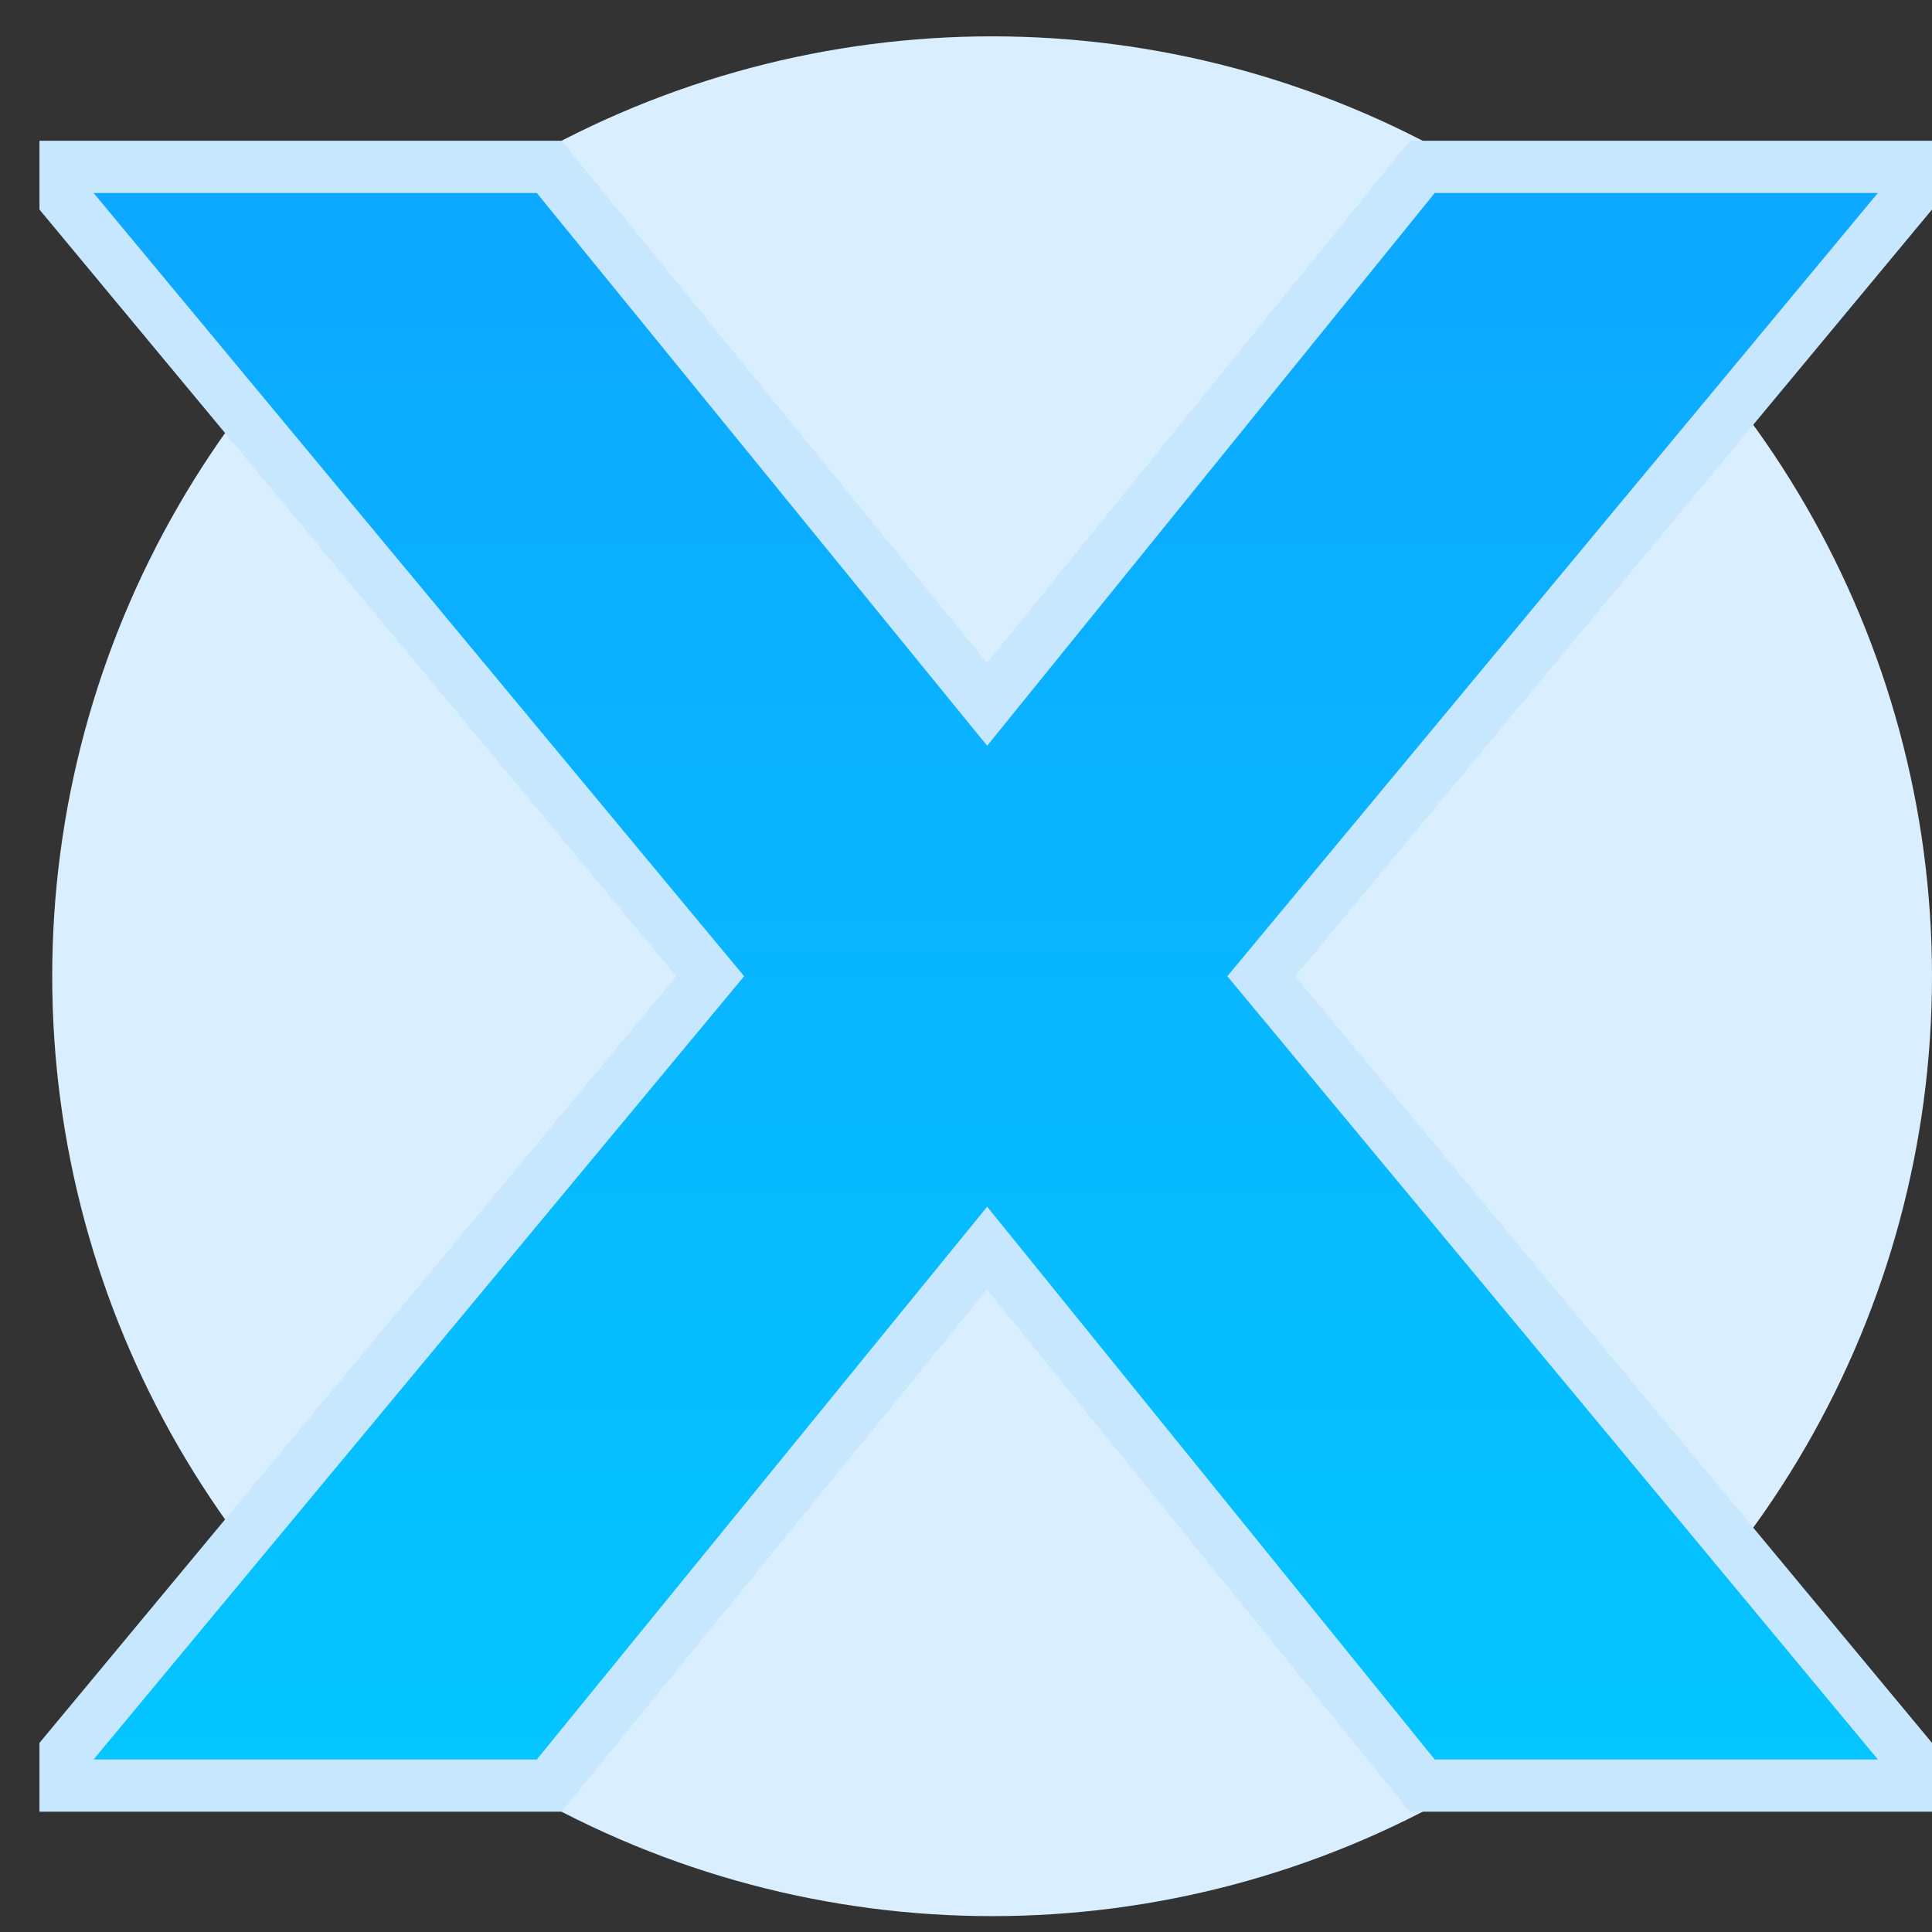
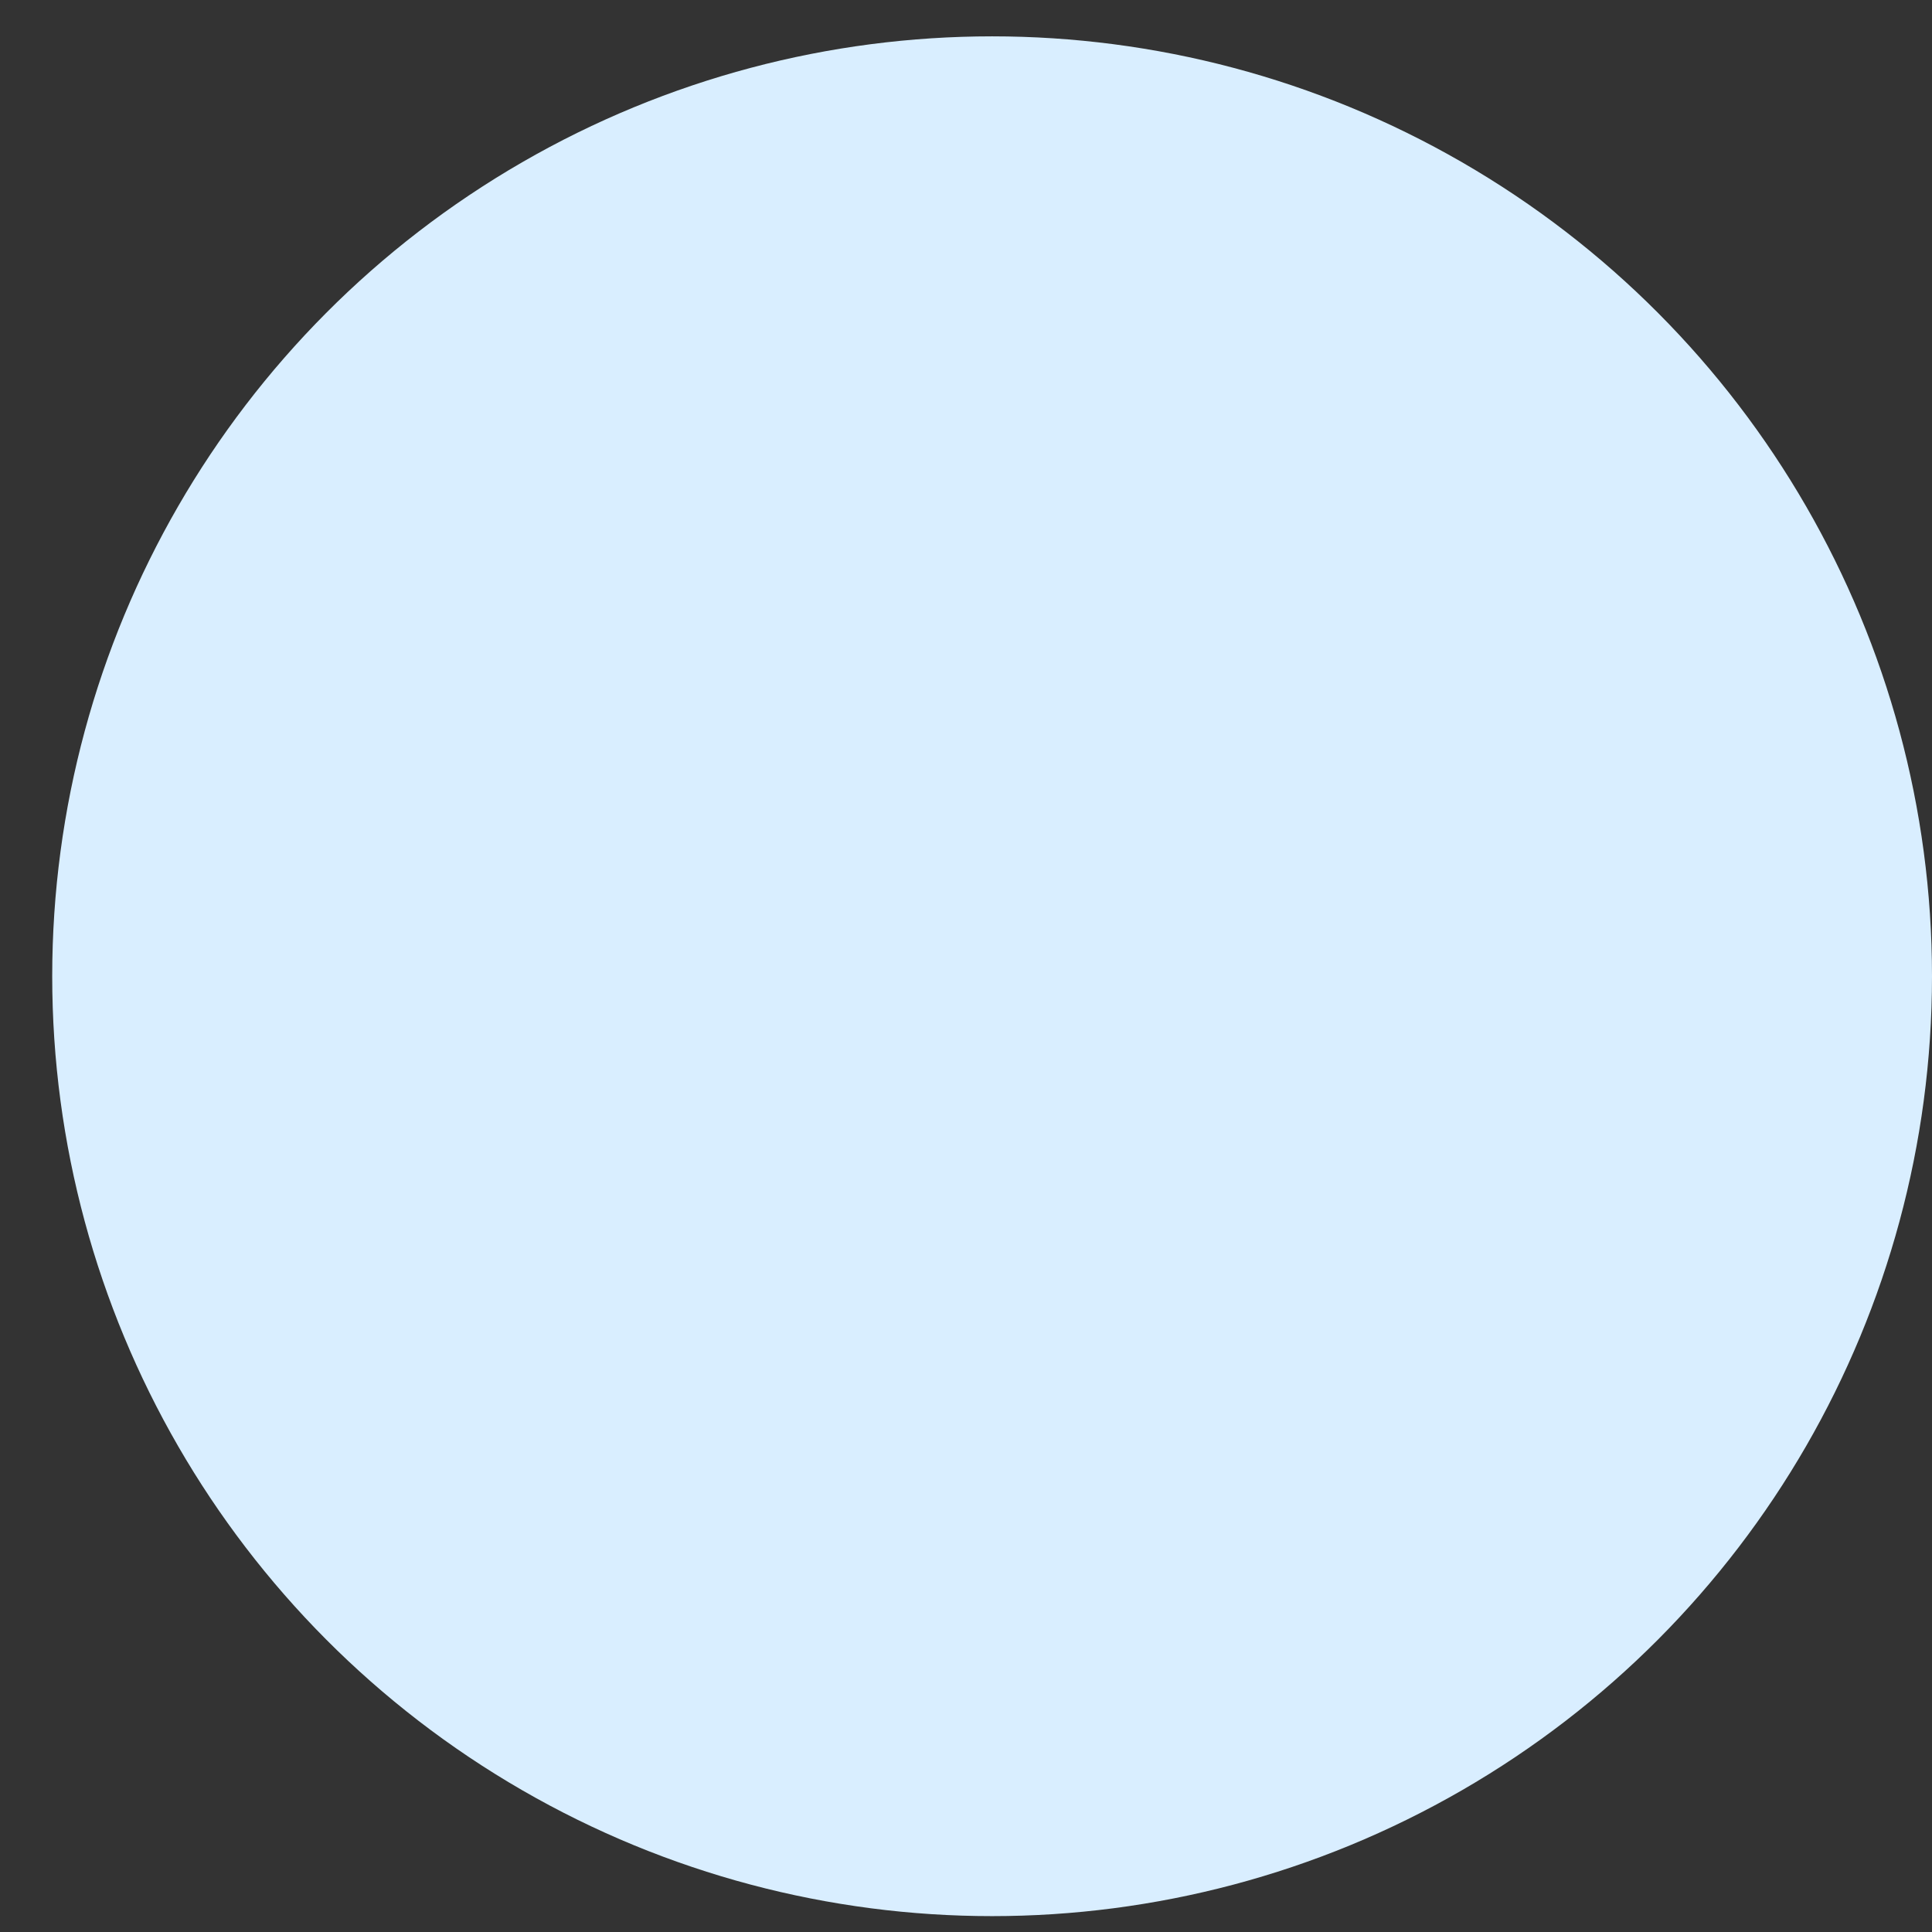
<svg xmlns="http://www.w3.org/2000/svg" width="37" height="37" viewBox="0 0 37 37" fill="none">
  <rect x="0" y="0" width="37" height="37" fill="#333333" stroke="none" />
  <circle cx="19" cy="18.696" r="18" fill="#D9EEFF" />
-   <path d="M27.238 3.196H36.5V3.832L24.42 18.377L24.155 18.696L24.42 19.015L36.5 33.559V34.196H27.238L19.291 24.381L18.904 23.903L18.515 24.38L10.518 34.196H1.256V33.559L13.336 19.015L13.601 18.696L13.336 18.377L1.256 3.833V3.196H10.518L18.515 13.012L18.904 13.489L19.291 13.011L27.238 3.196Z" fill="url(#paint0_linear_7539_13)" stroke="#C7E7FF" />
  <defs>
    <linearGradient id="paint0_linear_7539_13" x1="-23.561" y1="-9.78" x2="-23.561" y2="46.174" gradientUnits="userSpaceOnUse">
      <stop stop-color="#119BFF" />
      <stop offset="1" stop-color="#00D1FF" />
    </linearGradient>
  </defs>
</svg>